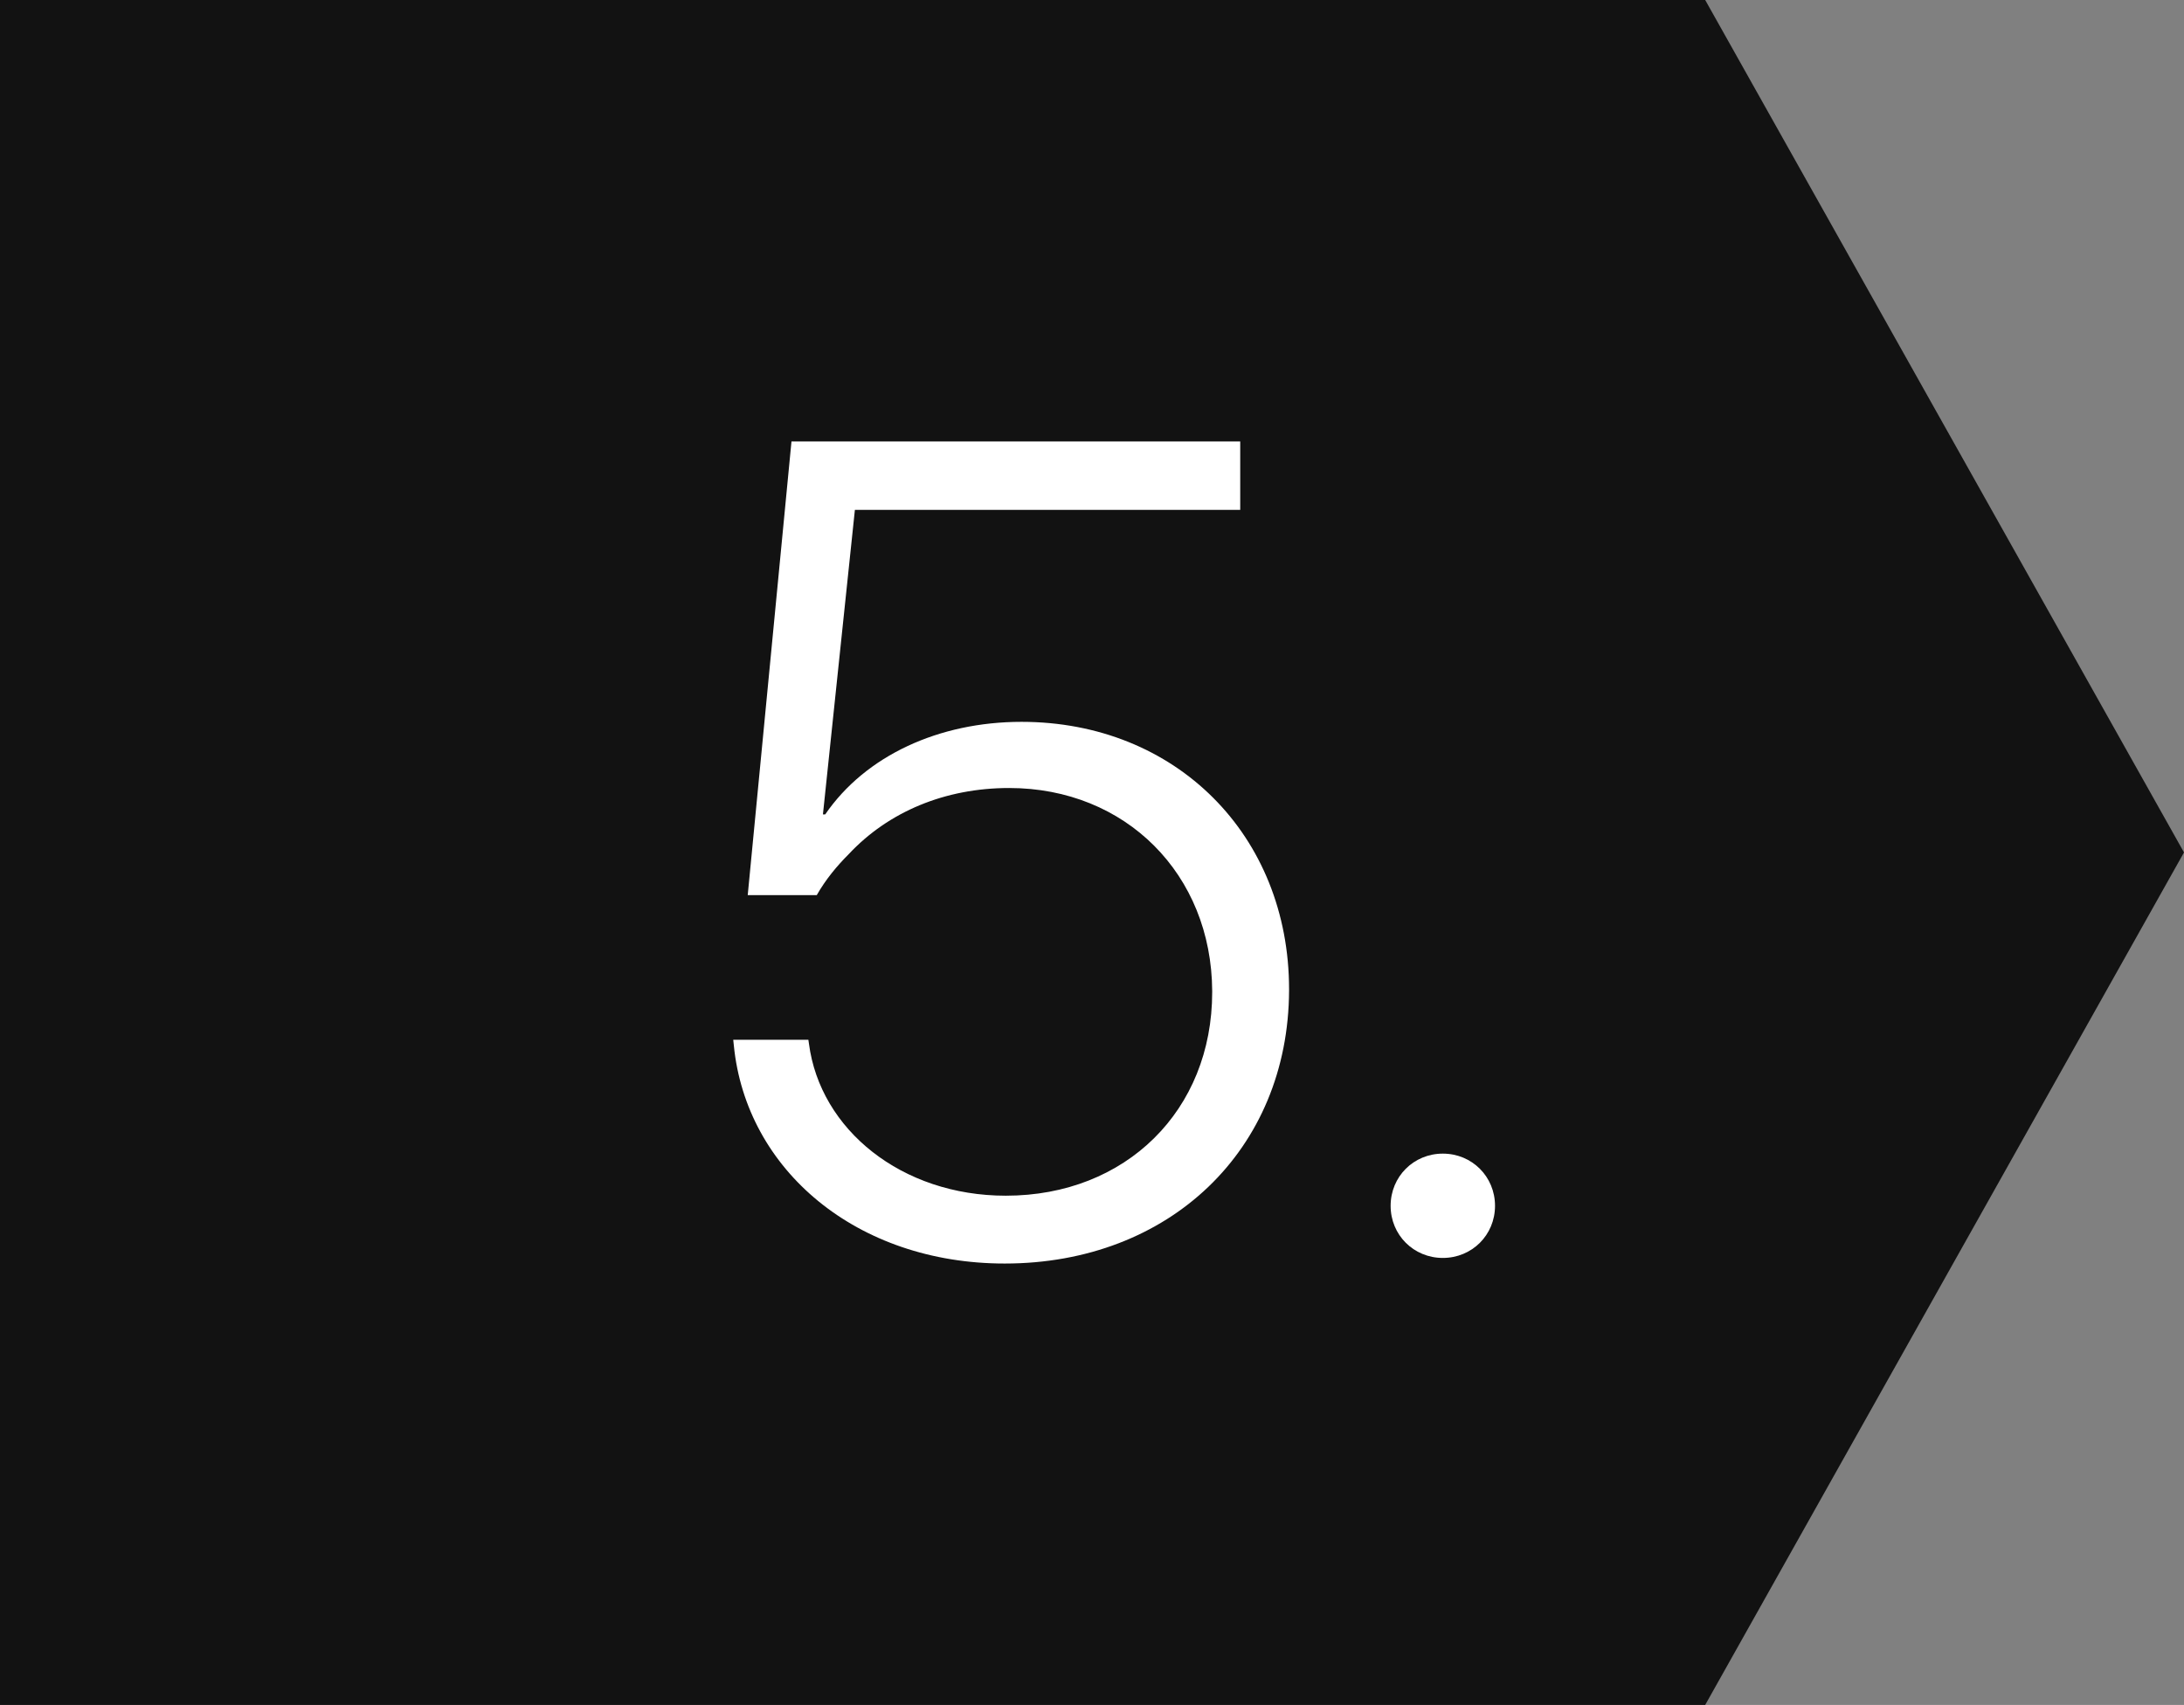
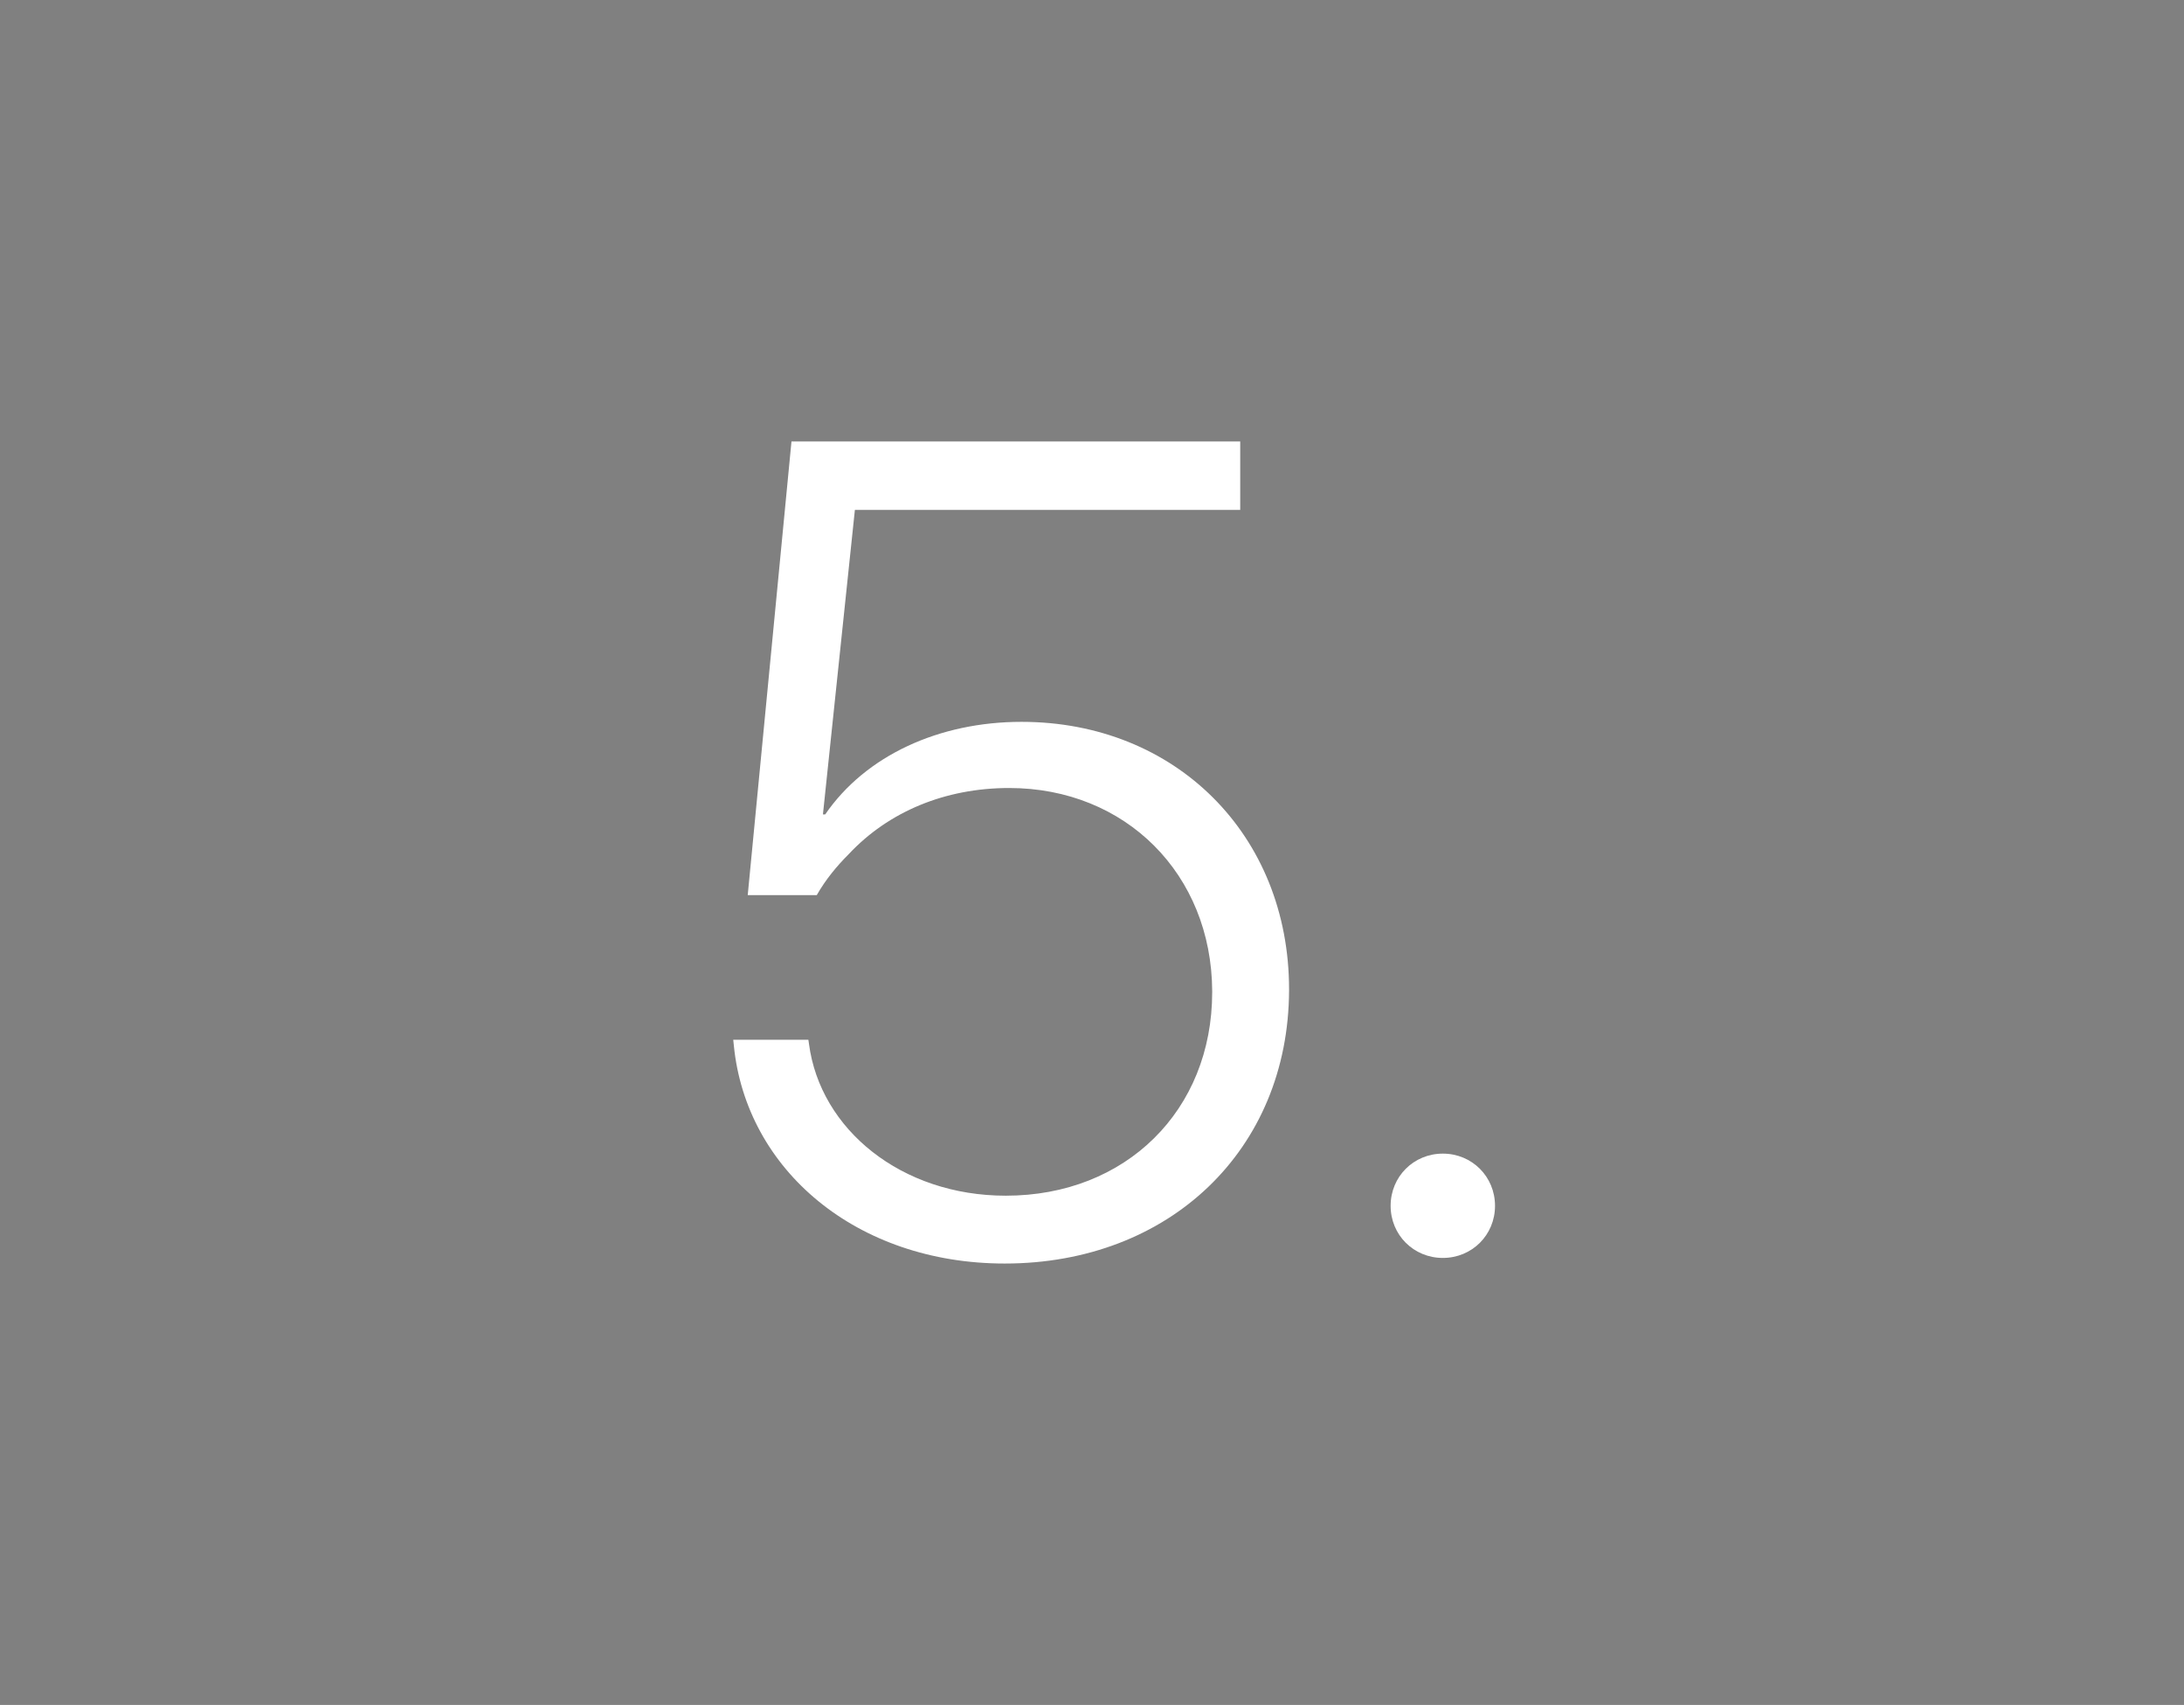
<svg xmlns="http://www.w3.org/2000/svg" id="Layer_1" viewBox="0 0 300 234.23">
  <rect x="0" y="0" width="300" height="234.23" fill="#808080" stroke="none" />
  <defs>
    <style>.cls-1{fill:#121212;}.cls-1,.cls-2{stroke-width:0px;}.cls-2{fill:#fff;}</style>
  </defs>
-   <polygon class="cls-1" points="234.23 234.23 0 234.23 0 0 234.23 0 300 117.11 234.23 234.23" />
  <path class="cls-2" d="m100.8,143.62l-.08-.77h10.32l.08.54c1.54,11.79,12.71,20.88,27.04,20.88,16.49,0,28.35-11.71,28.35-27.97v-.15c-.08-16.03-11.87-27.89-27.89-27.89-8.78,0-16.57,3.24-22.04,9.09-1.62,1.62-3.16,3.47-4.39,5.63h-9.48l6.01-62.33h61.64v9.4h-52.93l-4.39,41.84h.31c5.55-8.09,15.64-12.72,26.97-12.72,21.19,0,36.75,15.56,36.75,36.75v.15c-.08,21.88-16.41,37.52-39.06,37.52-20.34,0-35.52-12.86-37.21-29.97Z" />
  <path class="cls-2" d="m191.02,165.66c0-4.01,3.16-7.17,7.17-7.17s7.17,3.16,7.17,7.17-3.16,7.16-7.17,7.16-7.17-3.16-7.17-7.16Z" />
</svg>